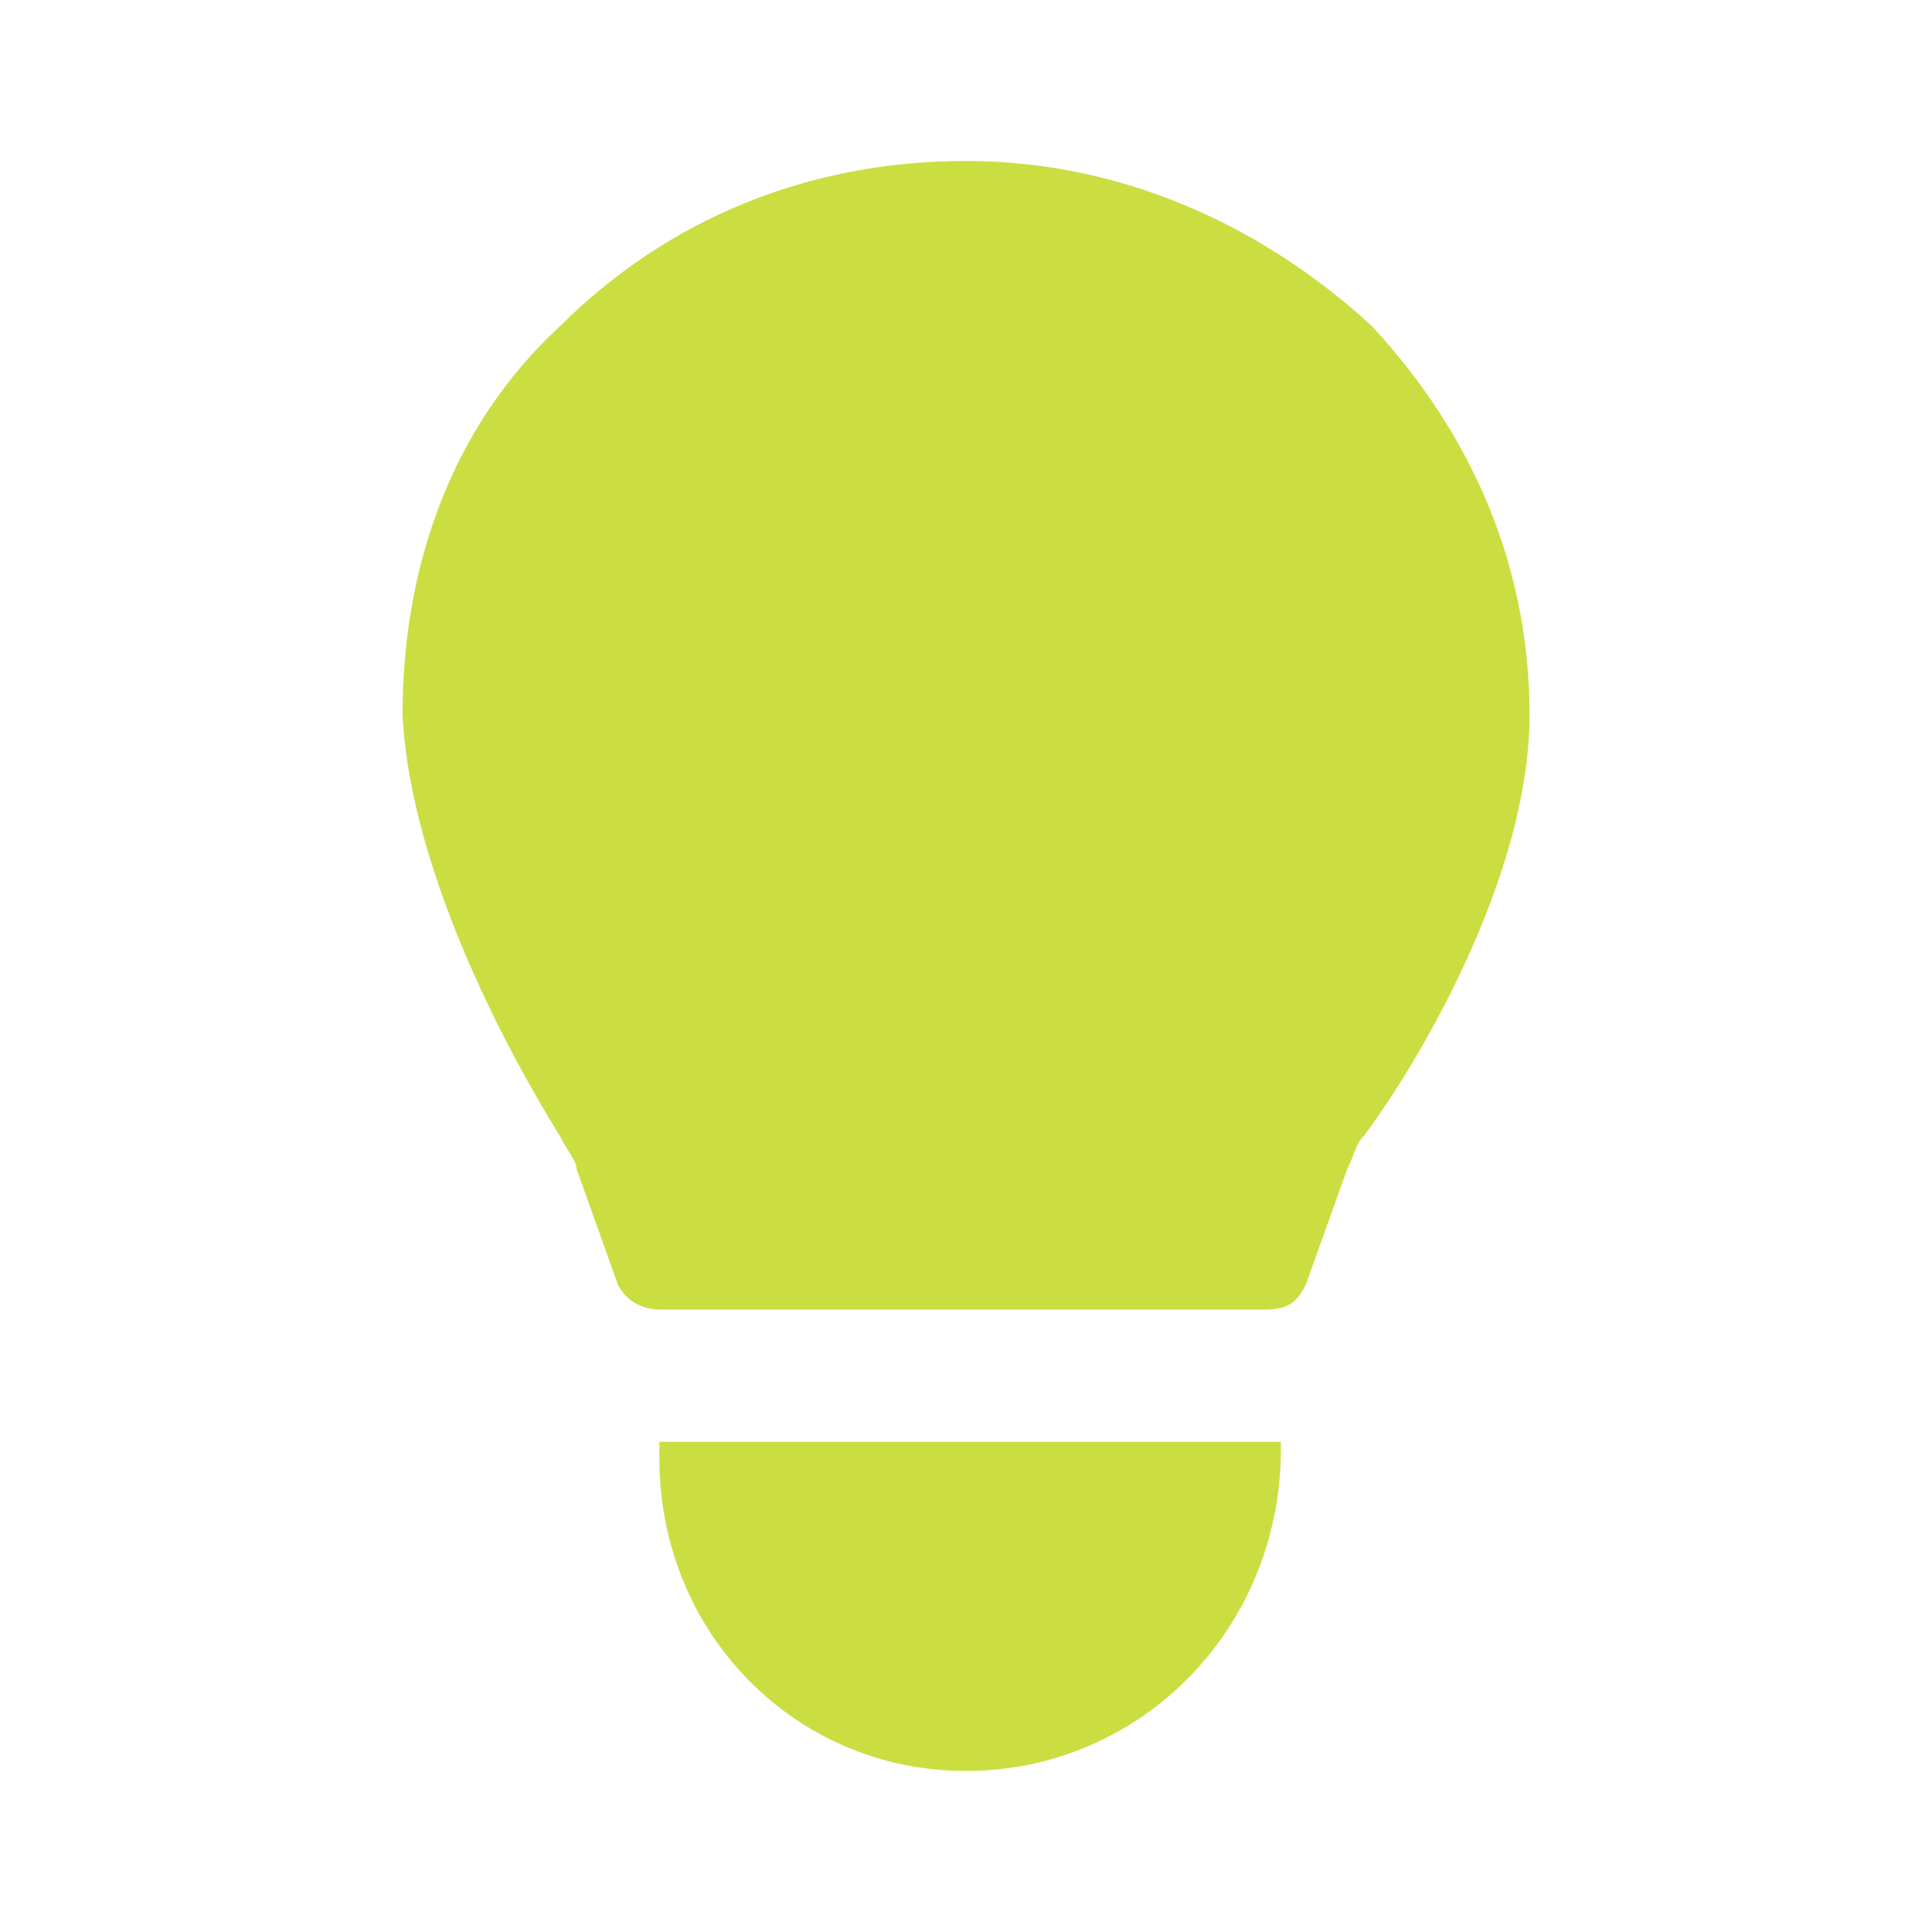
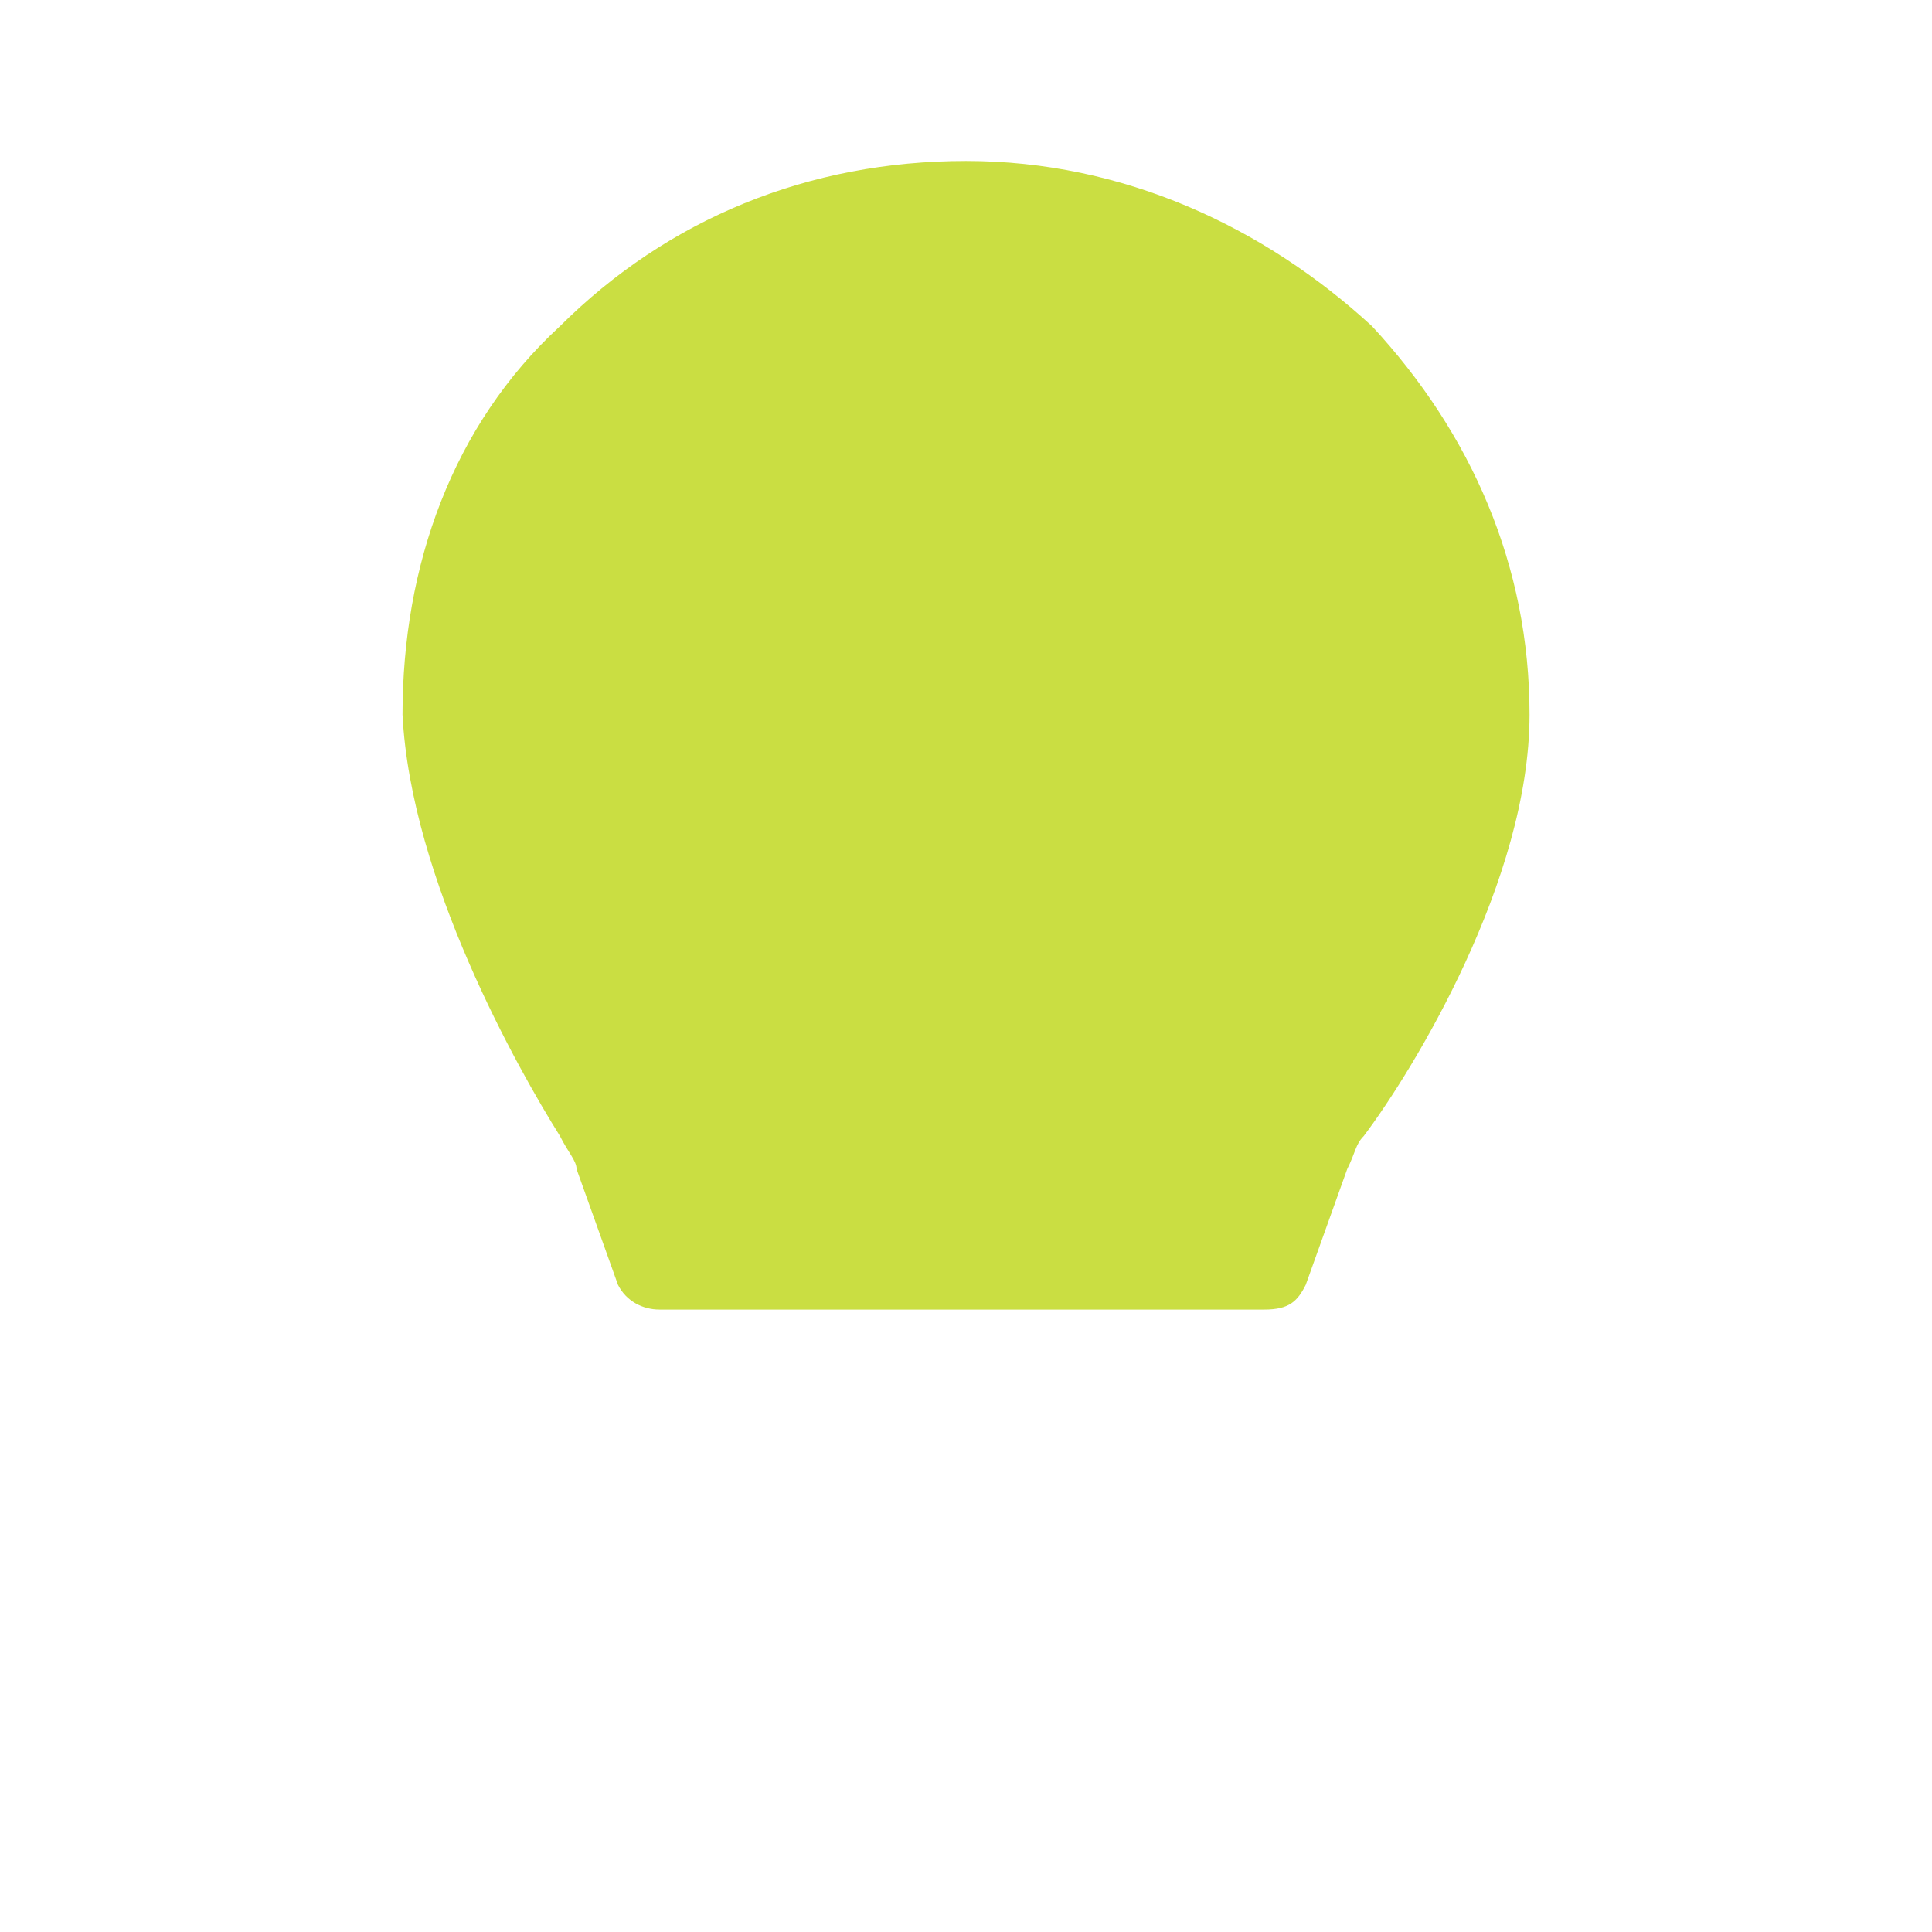
<svg xmlns="http://www.w3.org/2000/svg" width="35" height="35" viewBox="0 0 35 35" fill="none">
-   <path d="M23.204 26.119V26.269C23.204 28.963 21.403 31.358 18.701 31.957C15.098 32.706 11.945 30.011 11.945 26.419V26.119H23.204Z" fill="#CADE42" />
  <path d="M27.709 12.946C27.709 15.94 25.607 19.383 24.706 20.58C24.556 20.73 24.556 20.88 24.406 21.179L23.655 23.275C23.505 23.574 23.355 23.724 22.905 23.724H11.946C11.646 23.724 11.345 23.574 11.195 23.275L10.445 21.179C10.445 21.029 10.294 20.88 10.144 20.58C9.394 19.383 7.442 15.94 7.292 12.946C7.292 10.251 8.193 7.706 10.144 5.91C12.096 3.964 14.648 2.916 17.5 2.916C20.353 2.916 22.905 4.114 24.856 5.91C26.658 7.856 27.709 10.251 27.709 12.946Z" fill="#CADE42" />
</svg>